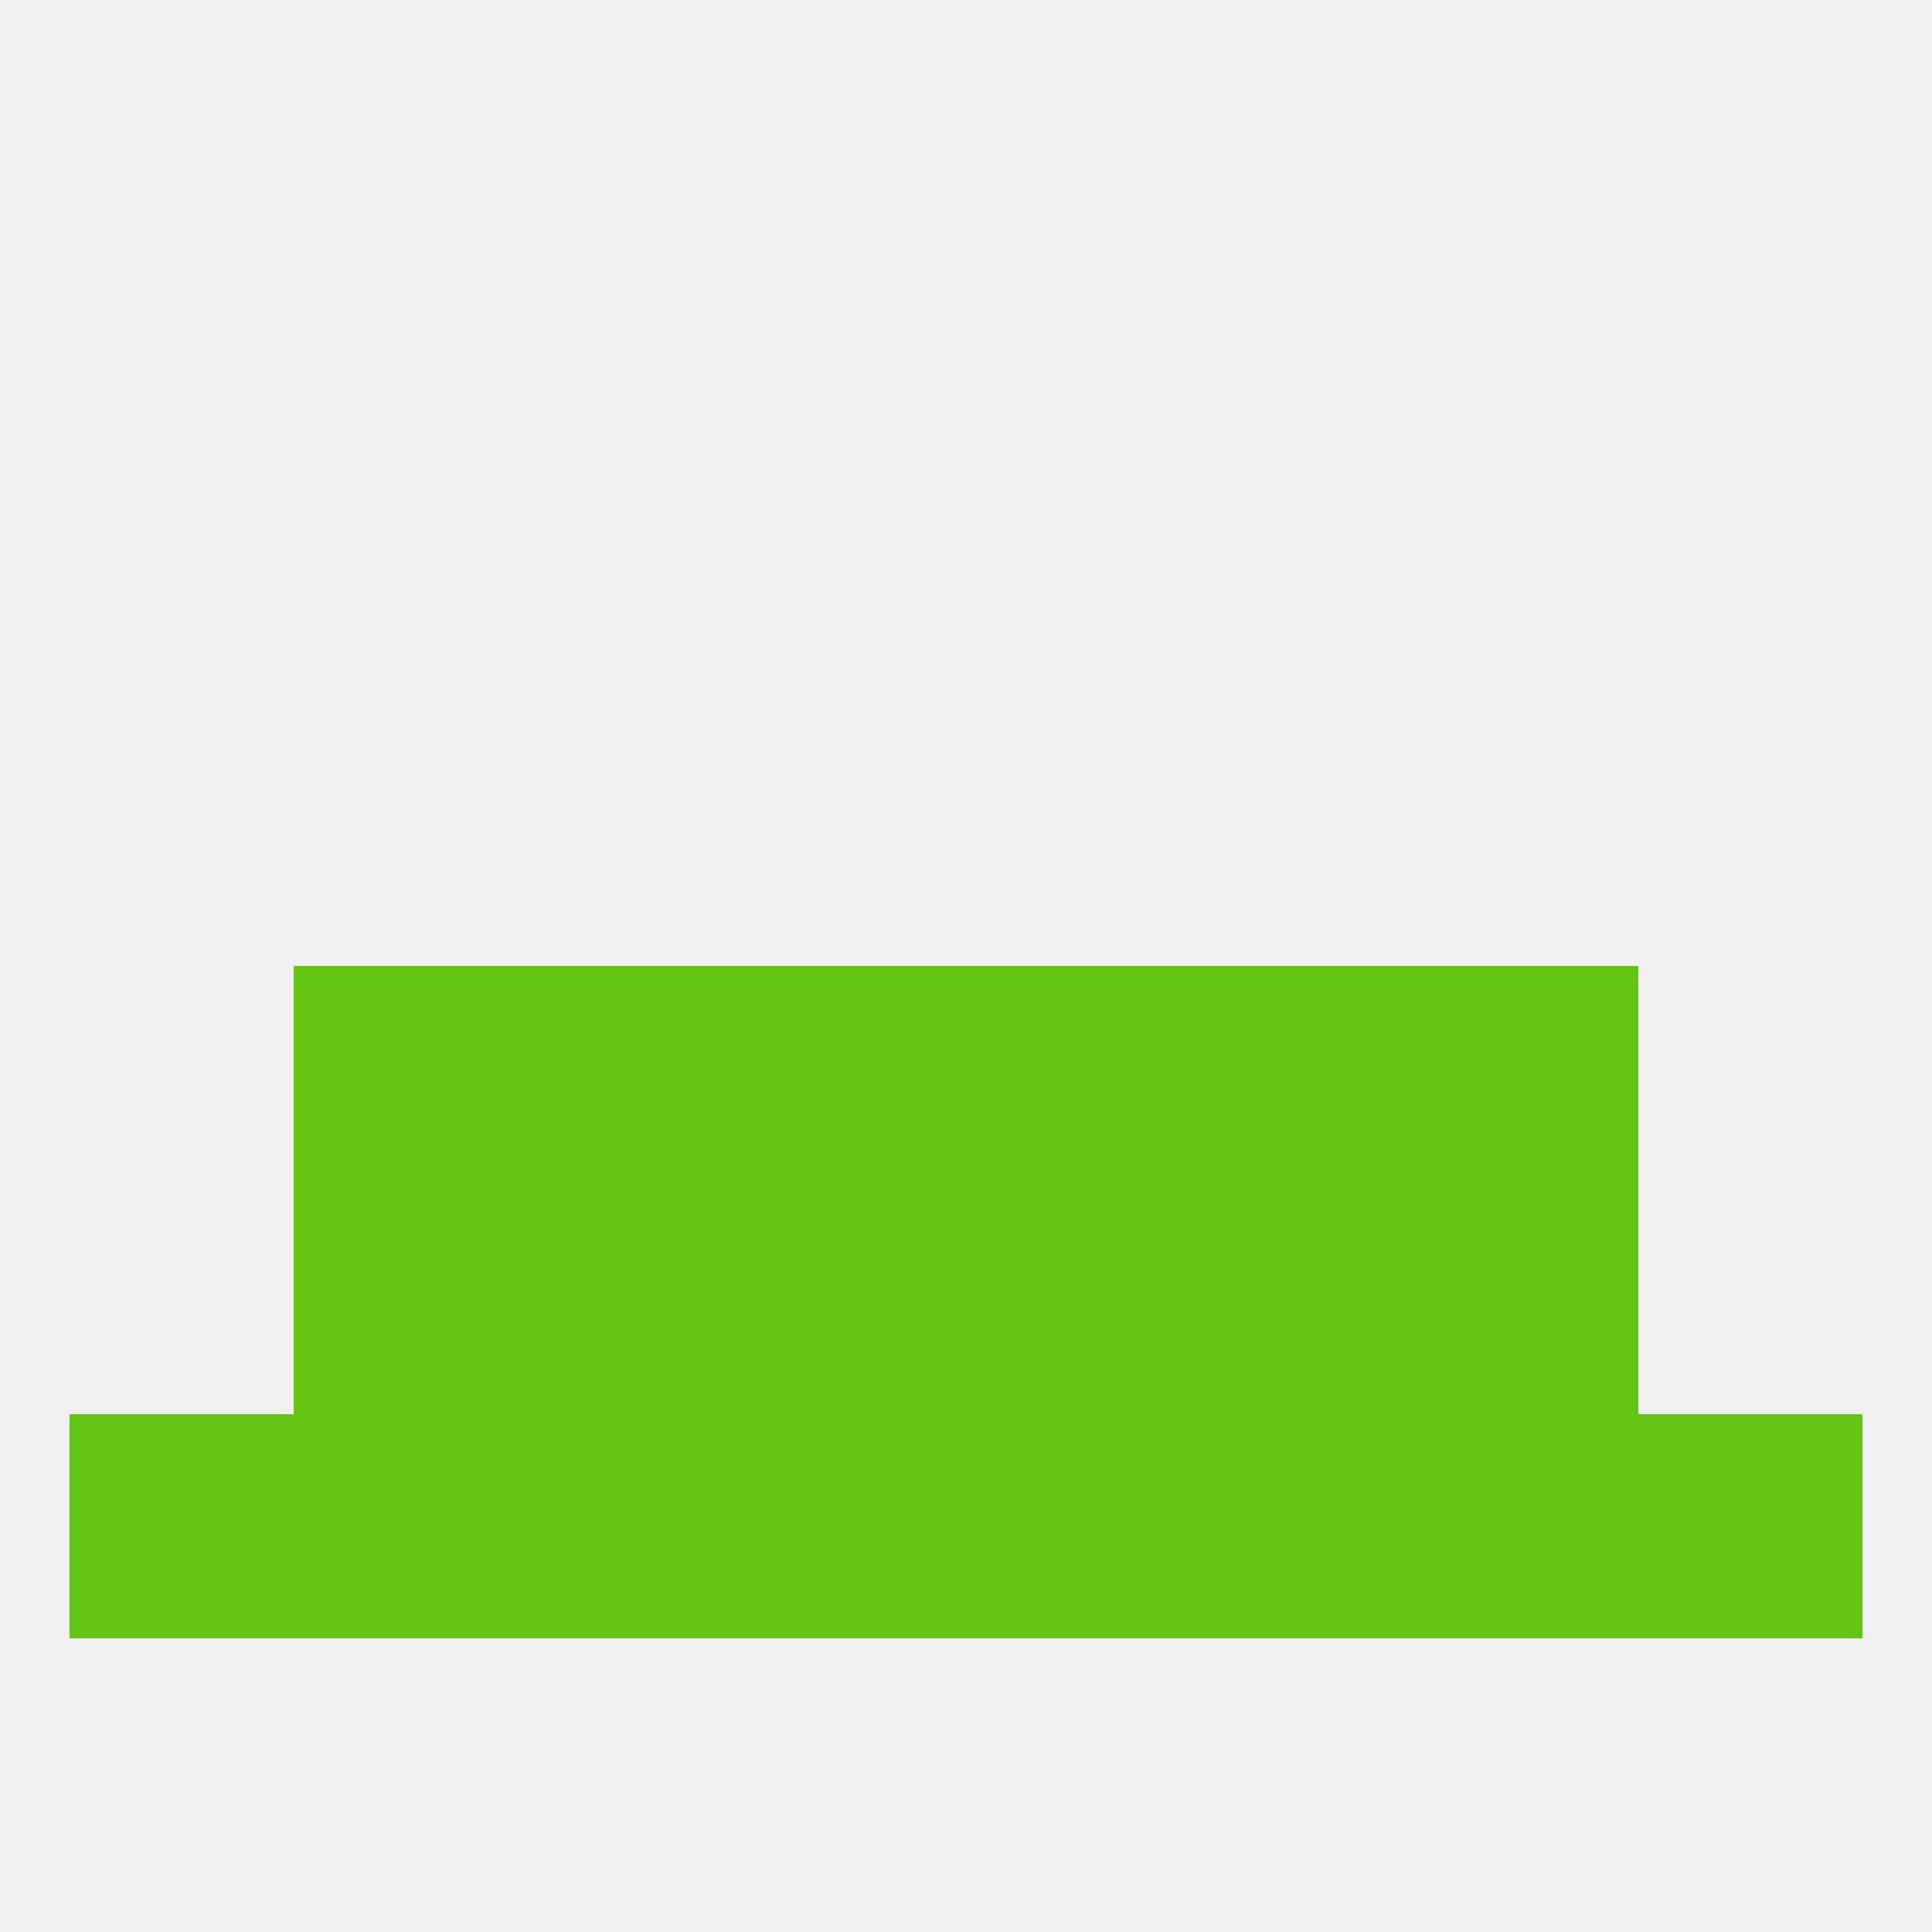
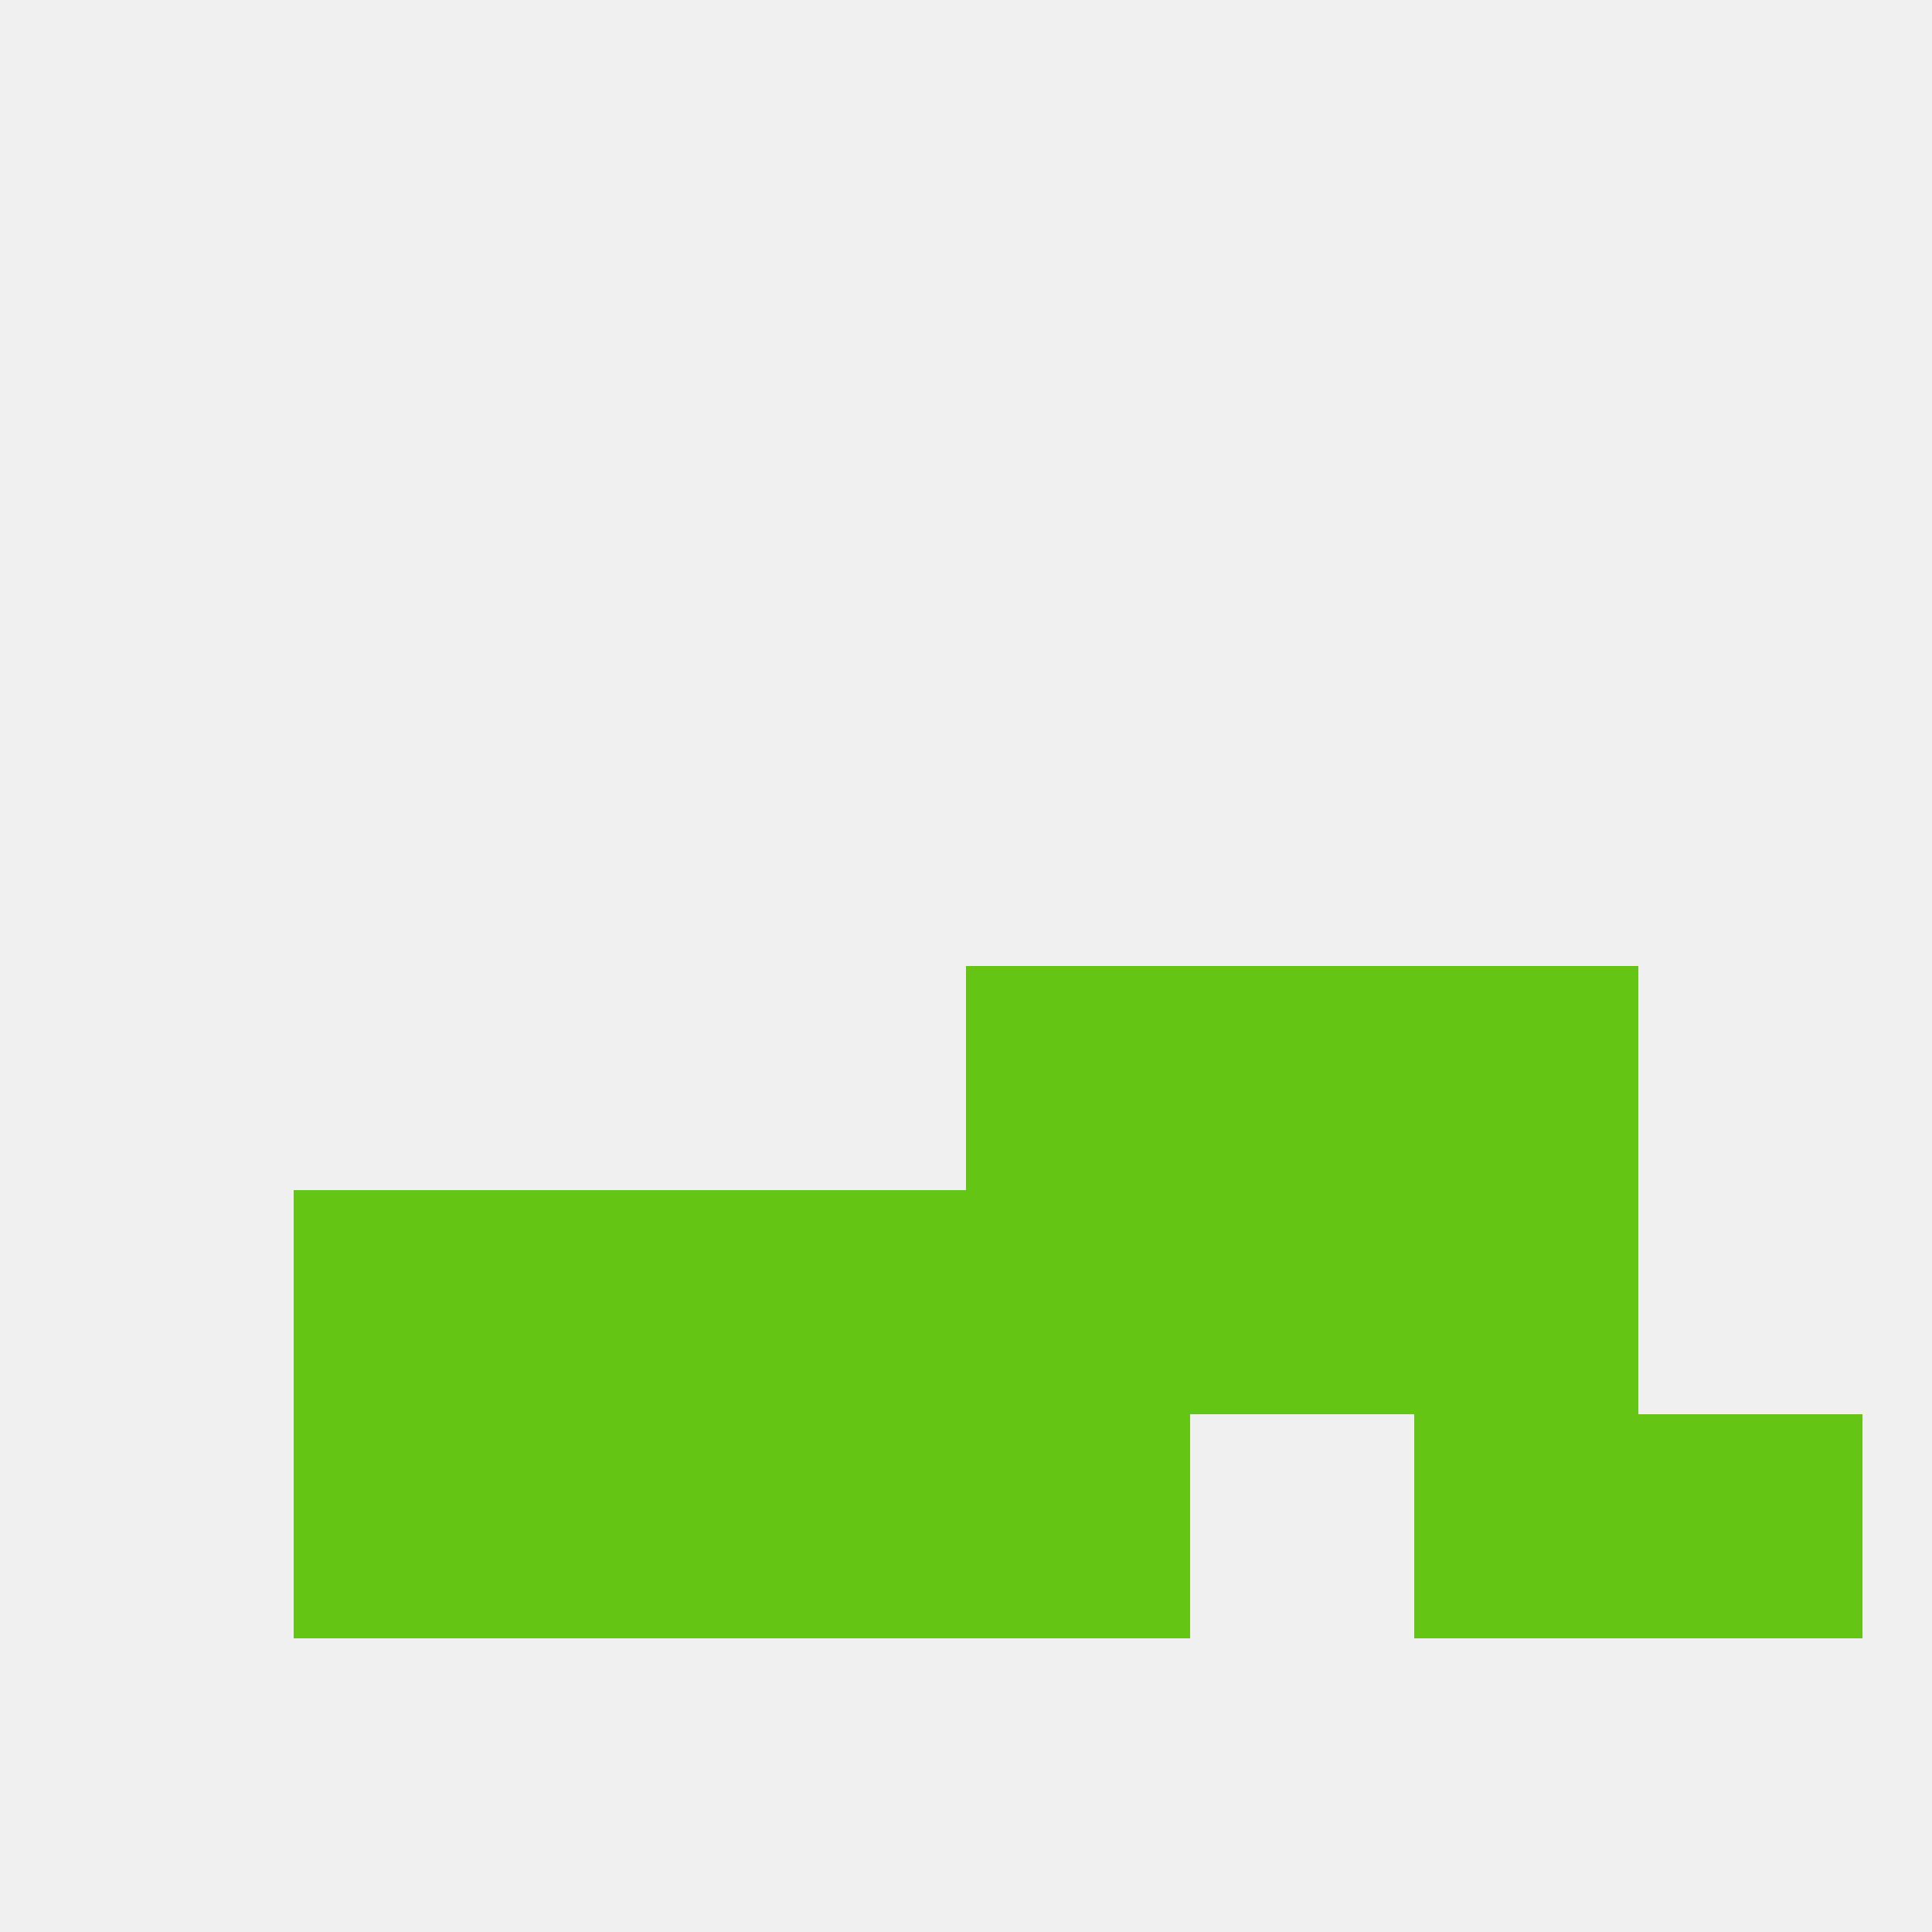
<svg xmlns="http://www.w3.org/2000/svg" version="1.1" baseprofile="full" width="250" height="250" viewBox="0 0 250 250">
  <rect width="100%" height="100%" fill="rgba(240,240,240,255)" />
  <rect x="67" y="154" width="29" height="29" fill="rgba(100,197,21,255)" />
  <rect x="154" y="154" width="29" height="29" fill="rgba(100,197,21,255)" />
  <rect x="38" y="154" width="29" height="29" fill="rgba(100,197,21,255)" />
  <rect x="183" y="154" width="29" height="29" fill="rgba(100,197,21,255)" />
  <rect x="96" y="154" width="29" height="29" fill="rgba(100,197,21,255)" />
  <rect x="125" y="154" width="29" height="29" fill="rgba(100,197,21,255)" />
  <rect x="212" y="183" width="29" height="29" fill="rgba(100,197,21,255)" />
  <rect x="38" y="183" width="29" height="29" fill="rgba(100,197,21,255)" />
  <rect x="183" y="183" width="29" height="29" fill="rgba(100,197,21,255)" />
  <rect x="67" y="183" width="29" height="29" fill="rgba(100,197,21,255)" />
-   <rect x="154" y="183" width="29" height="29" fill="rgba(100,197,21,255)" />
-   <rect x="9" y="183" width="29" height="29" fill="rgba(100,197,21,255)" />
  <rect x="96" y="183" width="29" height="29" fill="rgba(100,197,21,255)" />
  <rect x="125" y="183" width="29" height="29" fill="rgba(100,197,21,255)" />
-   <rect x="38" y="125" width="29" height="29" fill="rgba(100,197,21,255)" />
  <rect x="183" y="125" width="29" height="29" fill="rgba(100,197,21,255)" />
-   <rect x="67" y="125" width="29" height="29" fill="rgba(100,197,21,255)" />
  <rect x="154" y="125" width="29" height="29" fill="rgba(100,197,21,255)" />
-   <rect x="96" y="125" width="29" height="29" fill="rgba(100,197,21,255)" />
  <rect x="125" y="125" width="29" height="29" fill="rgba(100,197,21,255)" />
</svg>